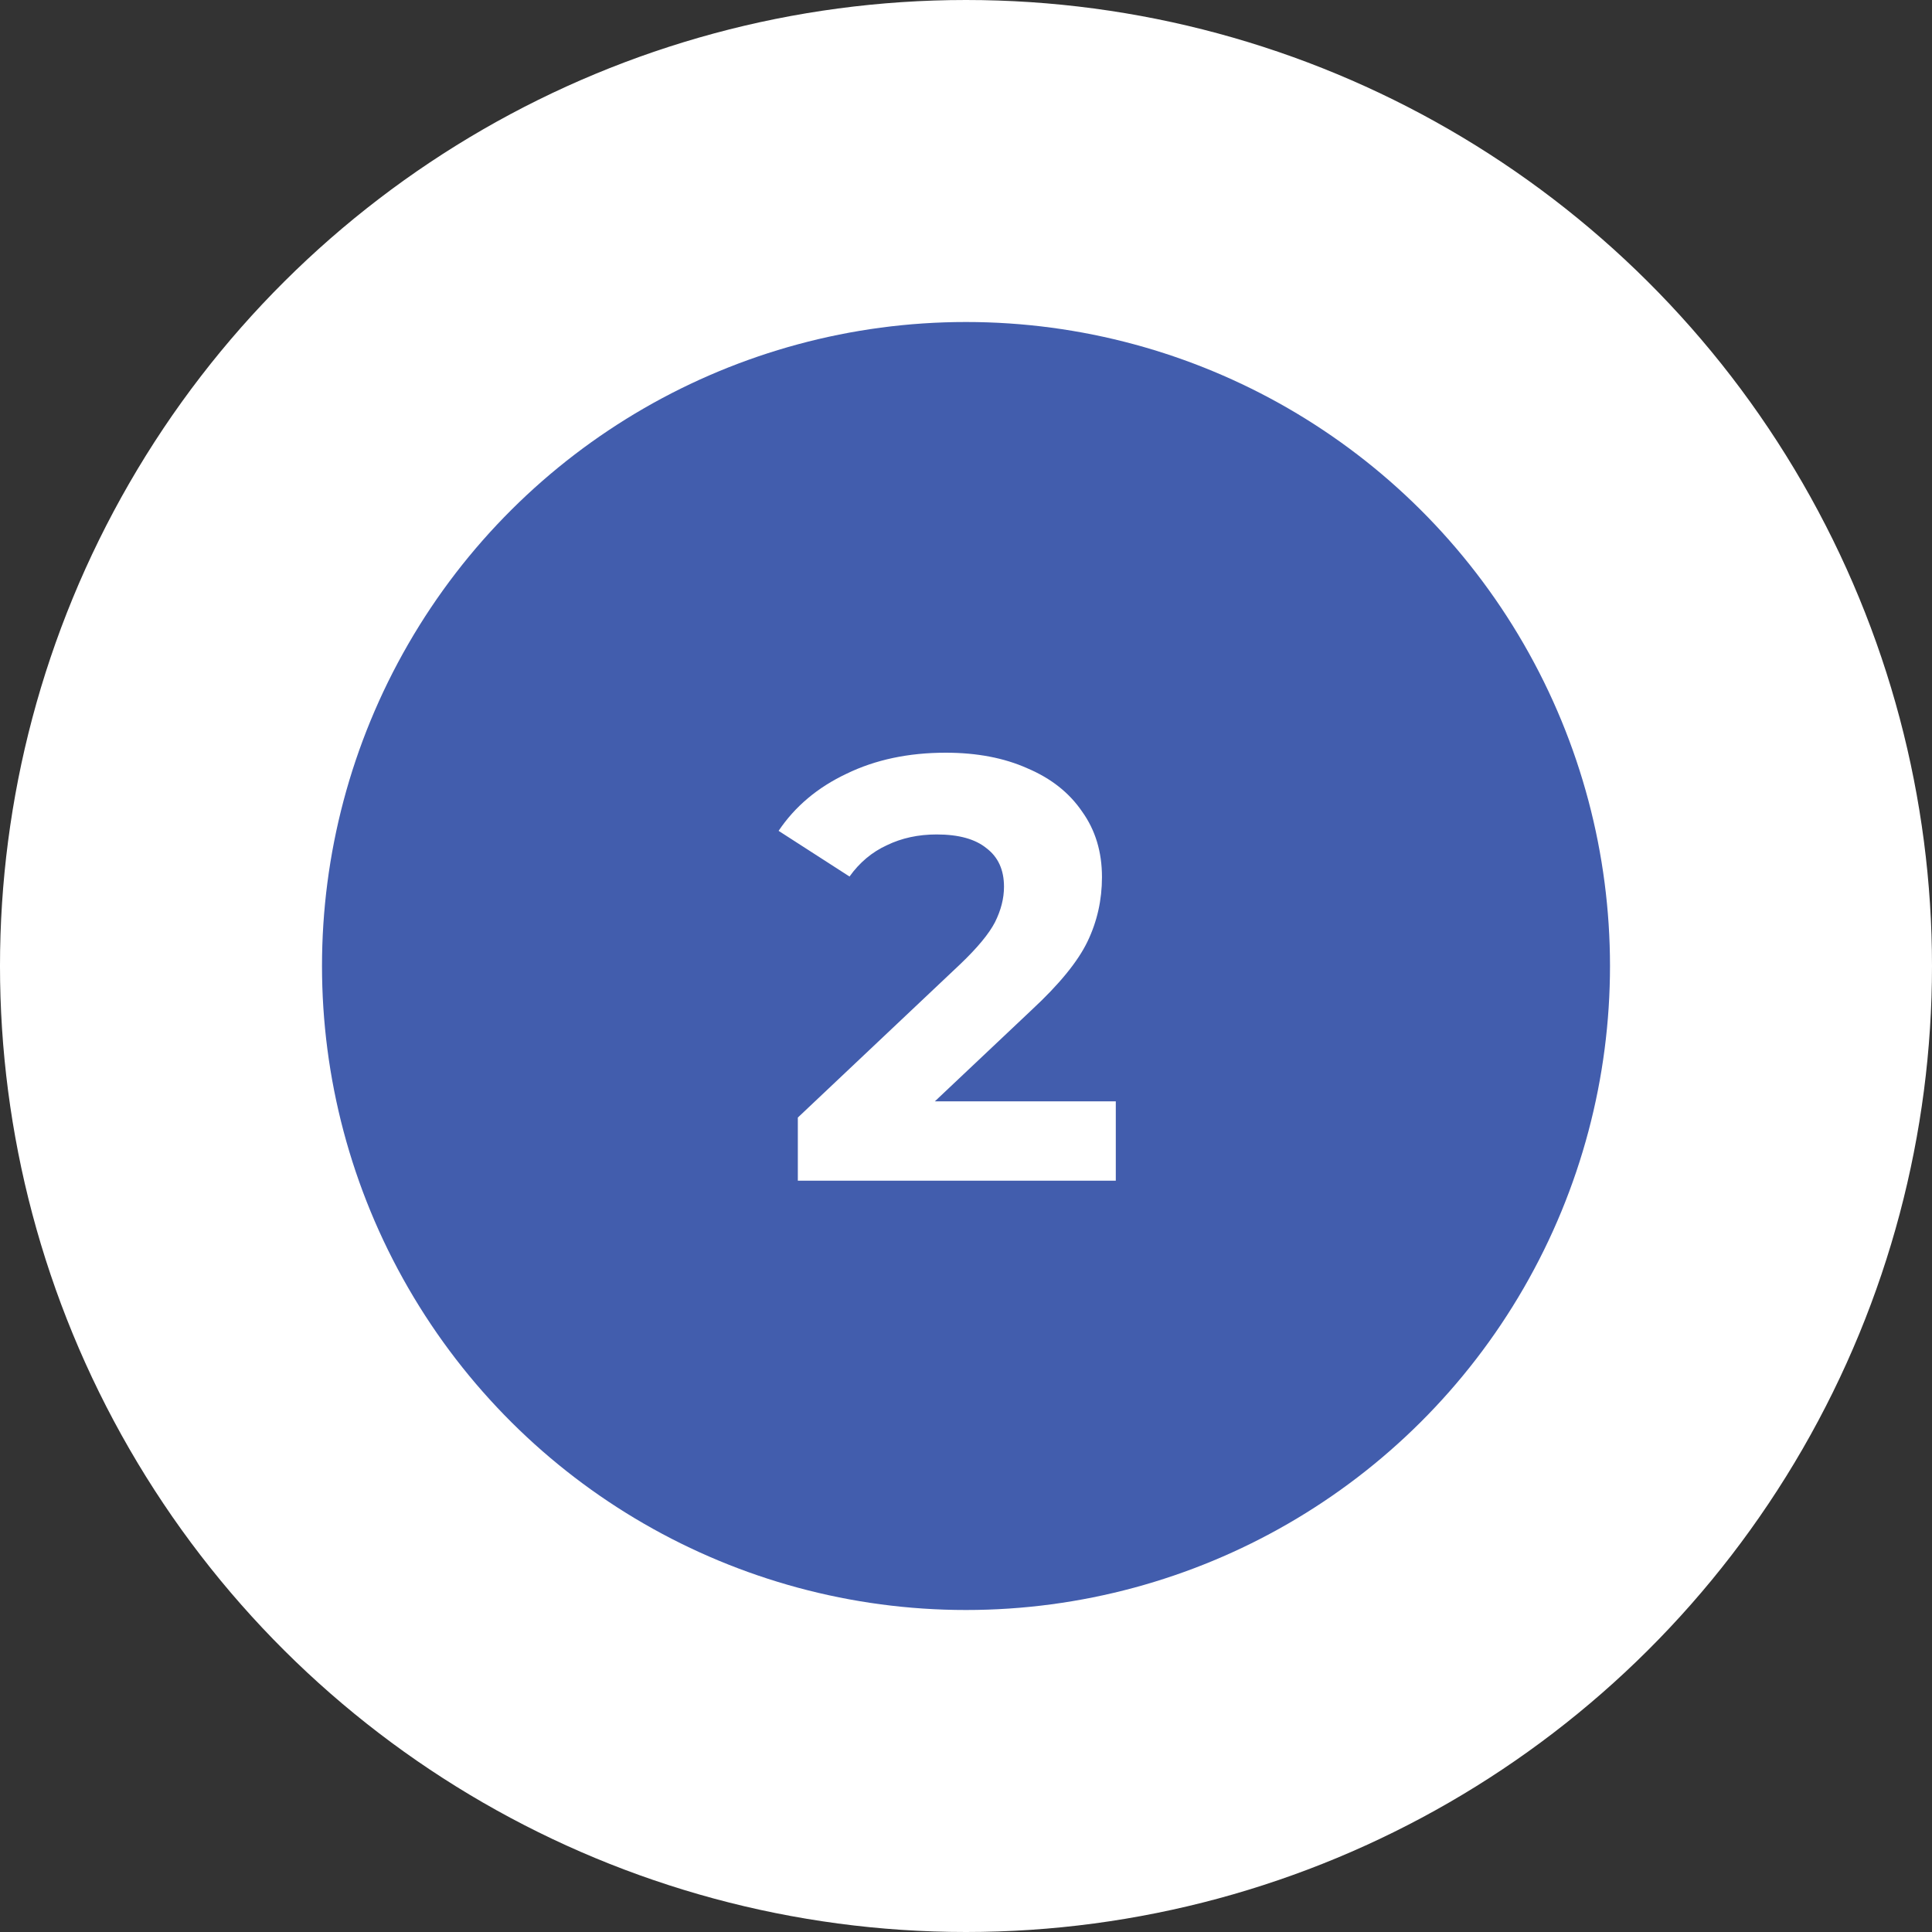
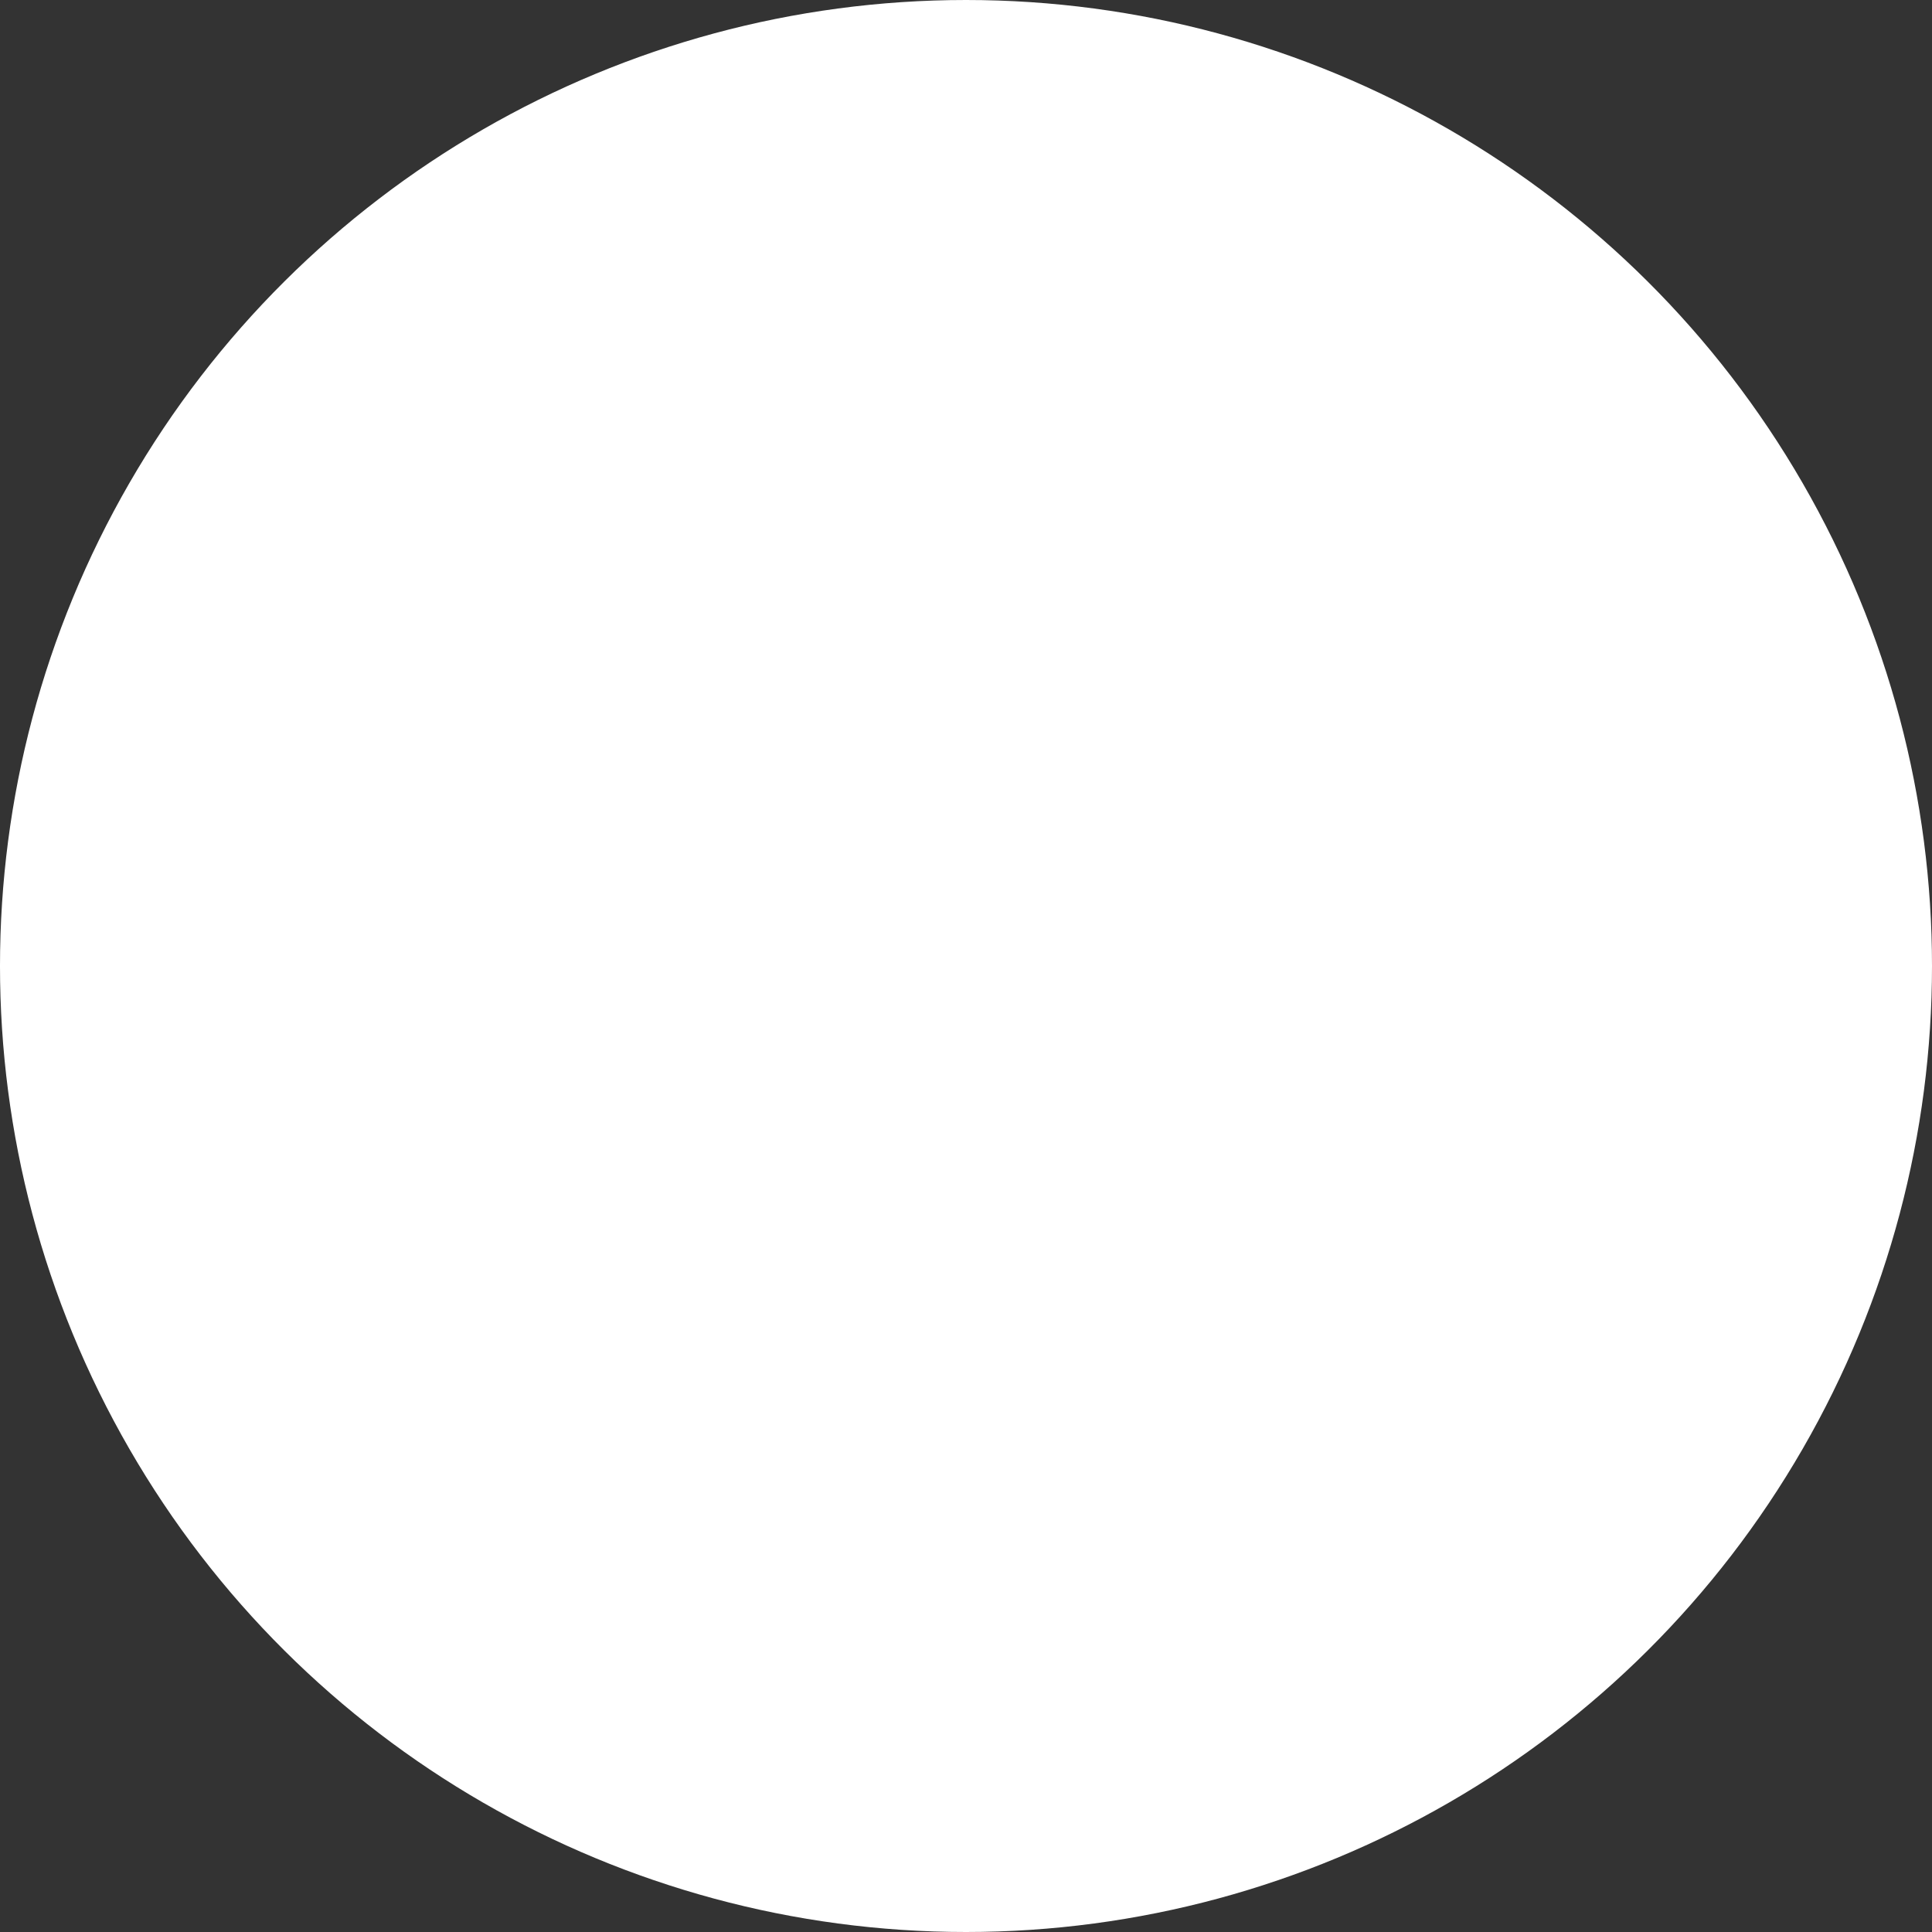
<svg xmlns="http://www.w3.org/2000/svg" width="90" height="90" viewBox="0 0 90 90" fill="none">
  <rect x="0" y="0" width="90" height="90" fill="#333333" stroke="none" />
  <circle cx="45" cy="45" r="45" transform="rotate(-90 45 45)" fill="white" />
-   <circle cx="45" cy="45" r="30" transform="rotate(-90 45 45)" fill="#425DAD" />
-   <path d="M51.978 51.304V55H37.166V52.06L44.726 44.92C45.529 44.155 46.07 43.501 46.35 42.96C46.63 42.4 46.77 41.849 46.77 41.308C46.77 40.524 46.499 39.927 45.958 39.516C45.435 39.087 44.661 38.872 43.634 38.872C42.776 38.872 42.001 39.04 41.31 39.376C40.62 39.693 40.041 40.179 39.574 40.832L36.27 38.704C37.035 37.565 38.09 36.679 39.434 36.044C40.778 35.391 42.318 35.064 44.054 35.064C45.51 35.064 46.779 35.307 47.862 35.792C48.964 36.259 49.813 36.931 50.41 37.808C51.026 38.667 51.334 39.684 51.334 40.86C51.334 41.924 51.11 42.923 50.662 43.856C50.214 44.789 49.346 45.853 48.058 47.048L43.55 51.304H51.978Z" fill="white" />
</svg>